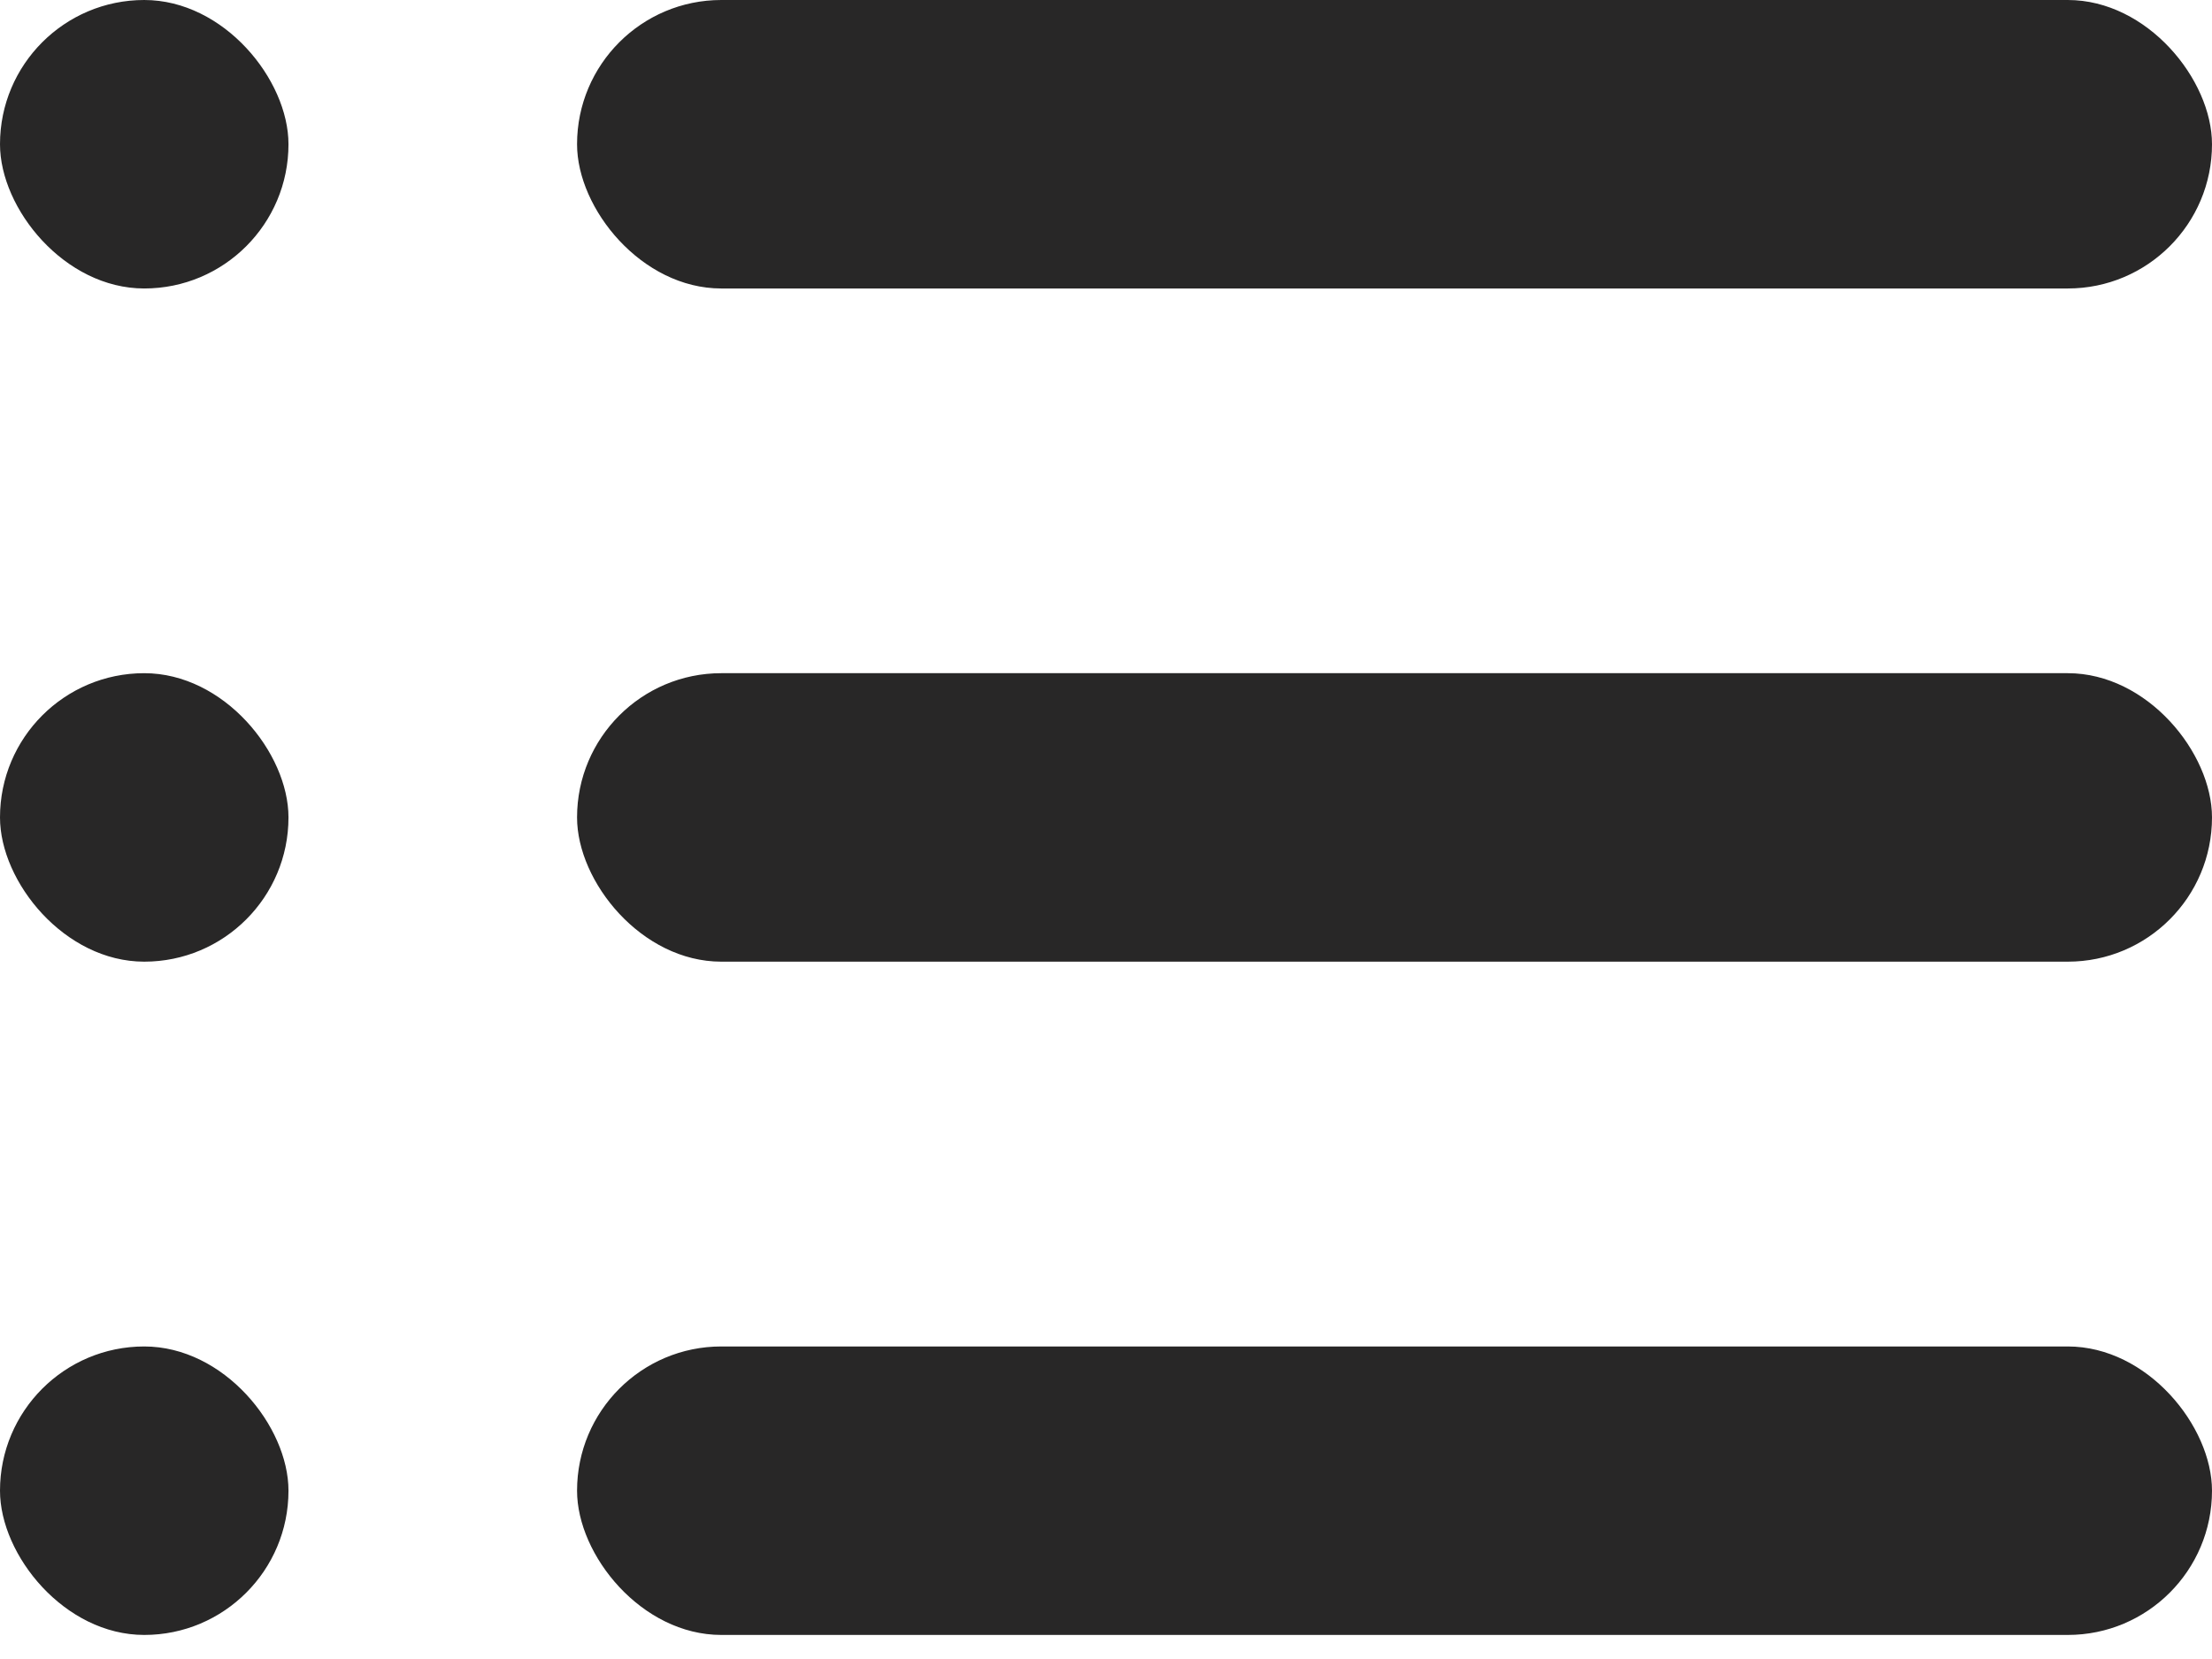
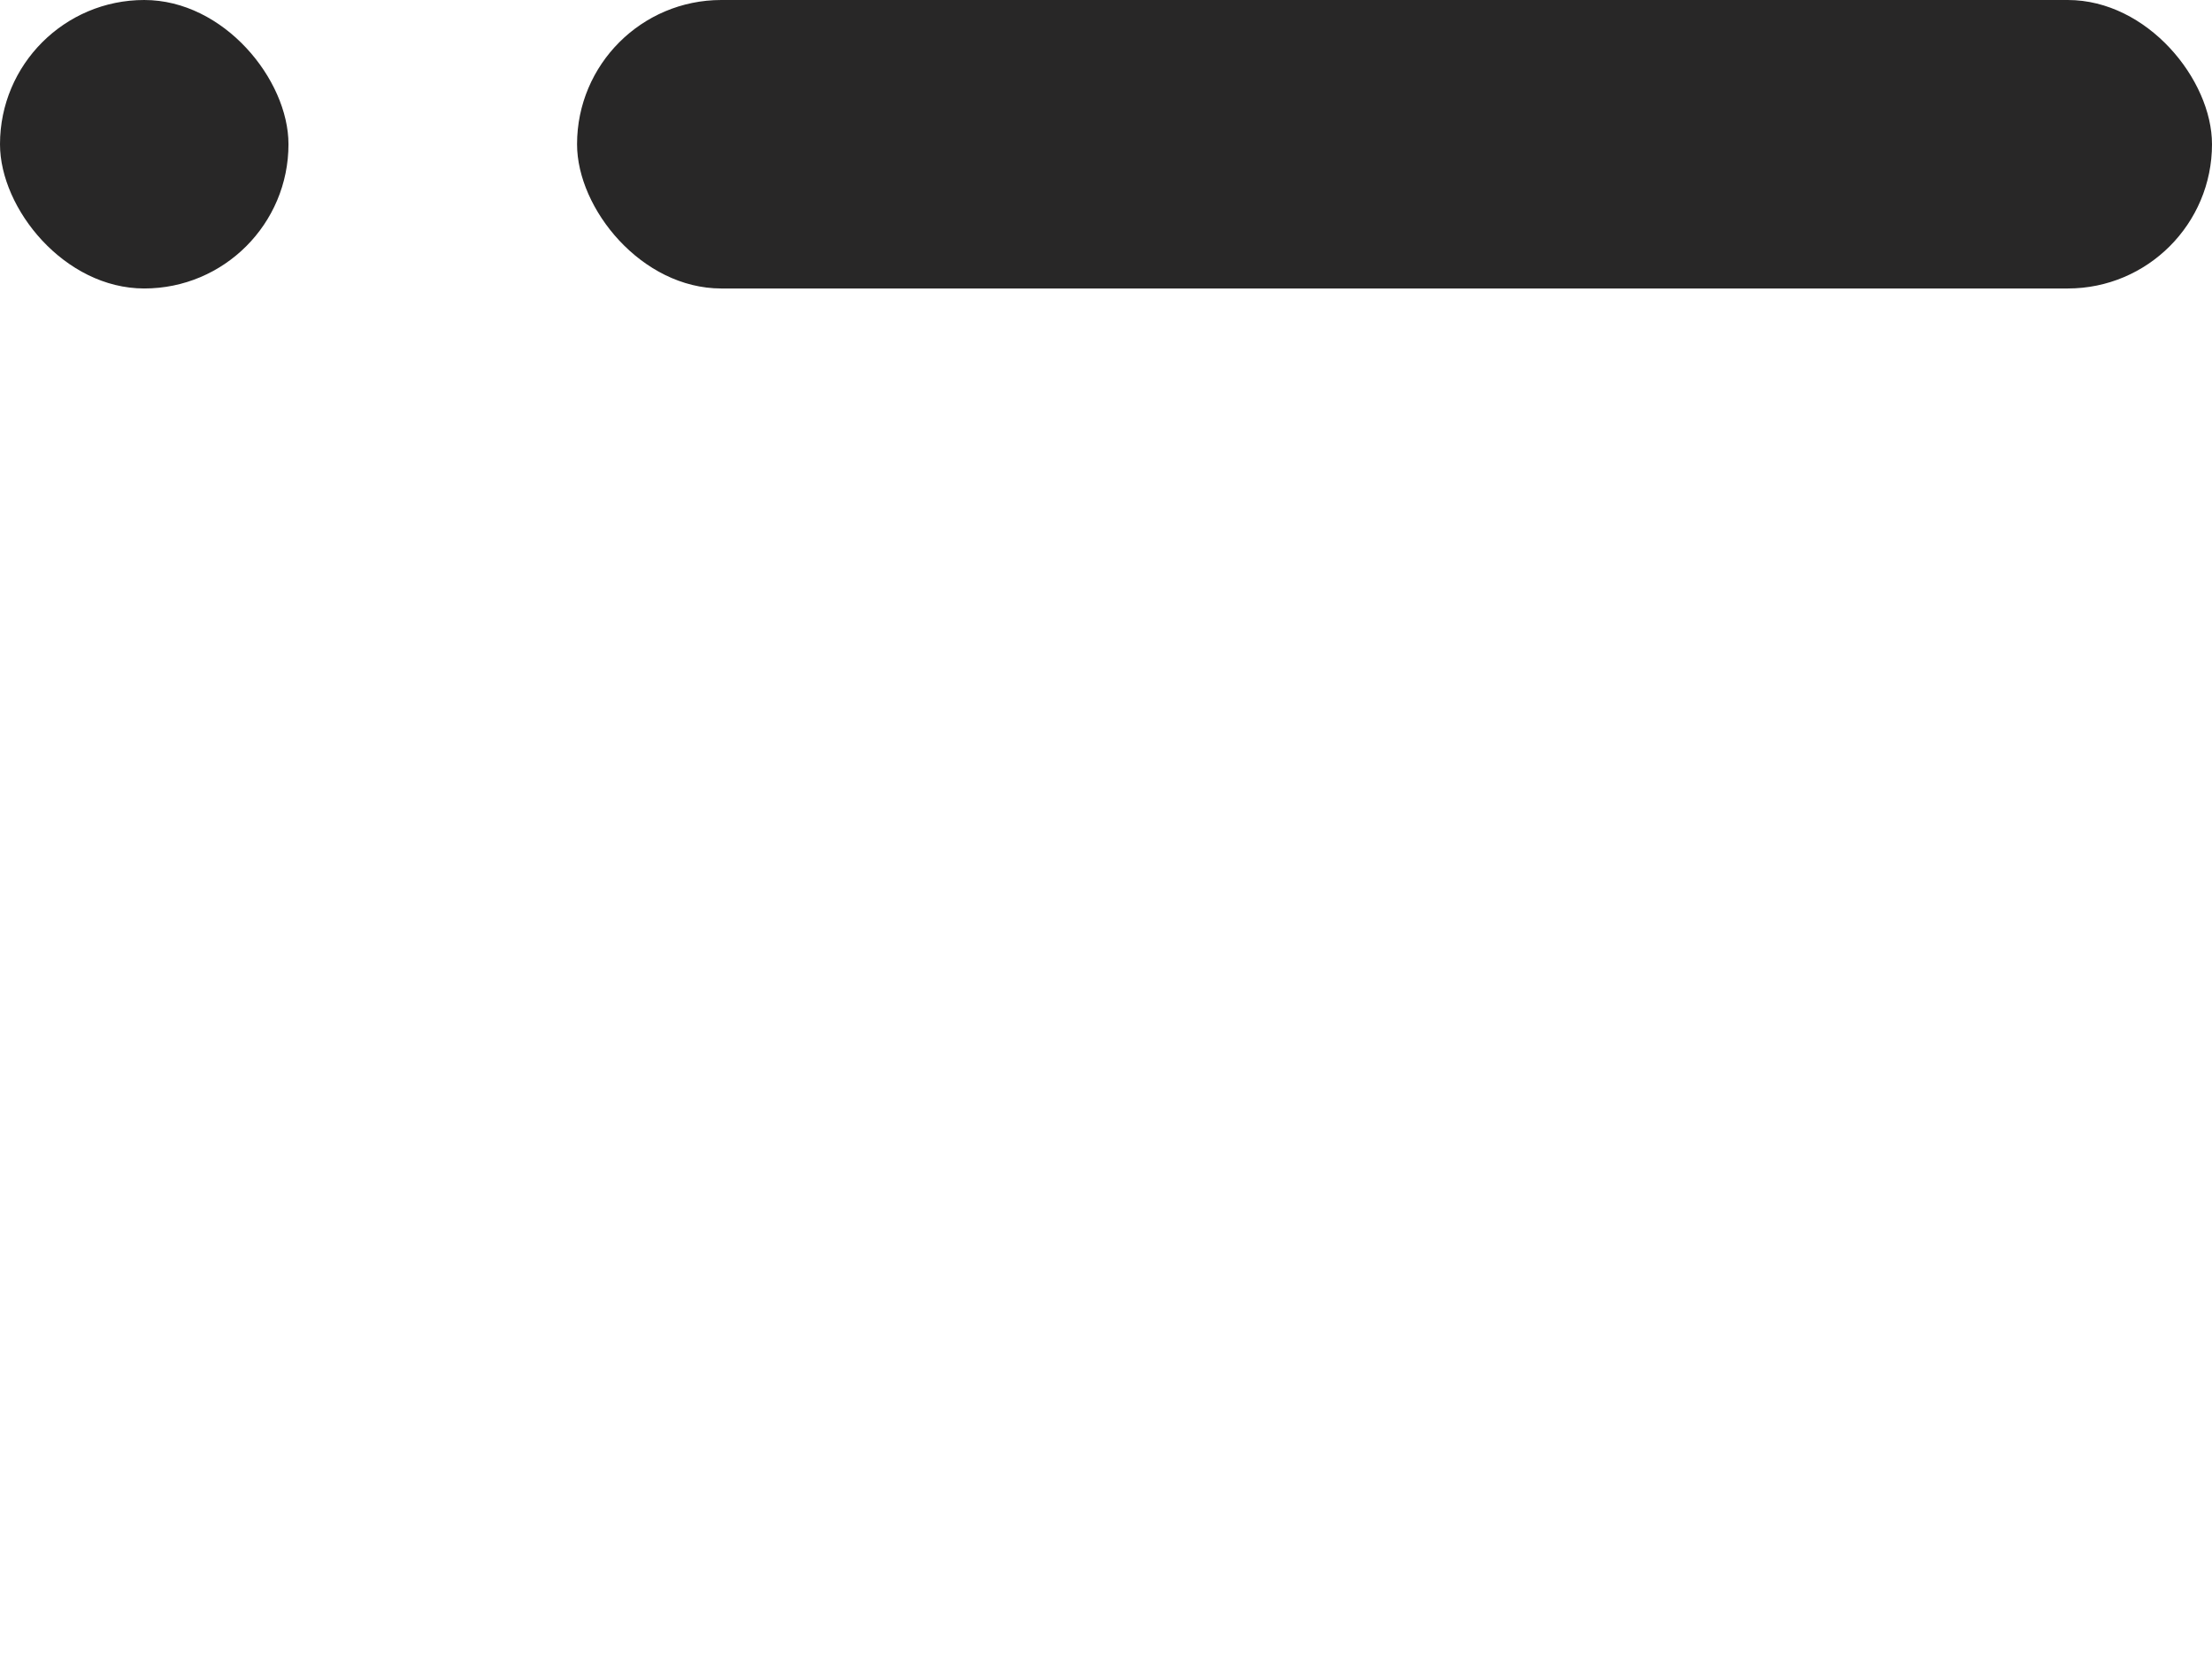
<svg xmlns="http://www.w3.org/2000/svg" width="24" height="18" fill="none" viewBox="0 0 24 18">
  <rect width="17.739" height="3.13" x="6.261" fill="#282727" rx="1.565" />
-   <rect width="17.739" height="3.13" x="6.261" y="7.304" fill="#282727" rx="1.565" />
-   <rect width="17.739" height="3.13" x="6.261" y="14.609" fill="#282727" rx="1.565" />
  <rect width="3.13" height="3.13" fill="#282727" rx="1.565" />
-   <rect width="3.13" height="3.13" y="7.304" fill="#282727" rx="1.565" />
-   <rect width="3.13" height="3.13" y="14.609" fill="#282727" rx="1.565" />
</svg>